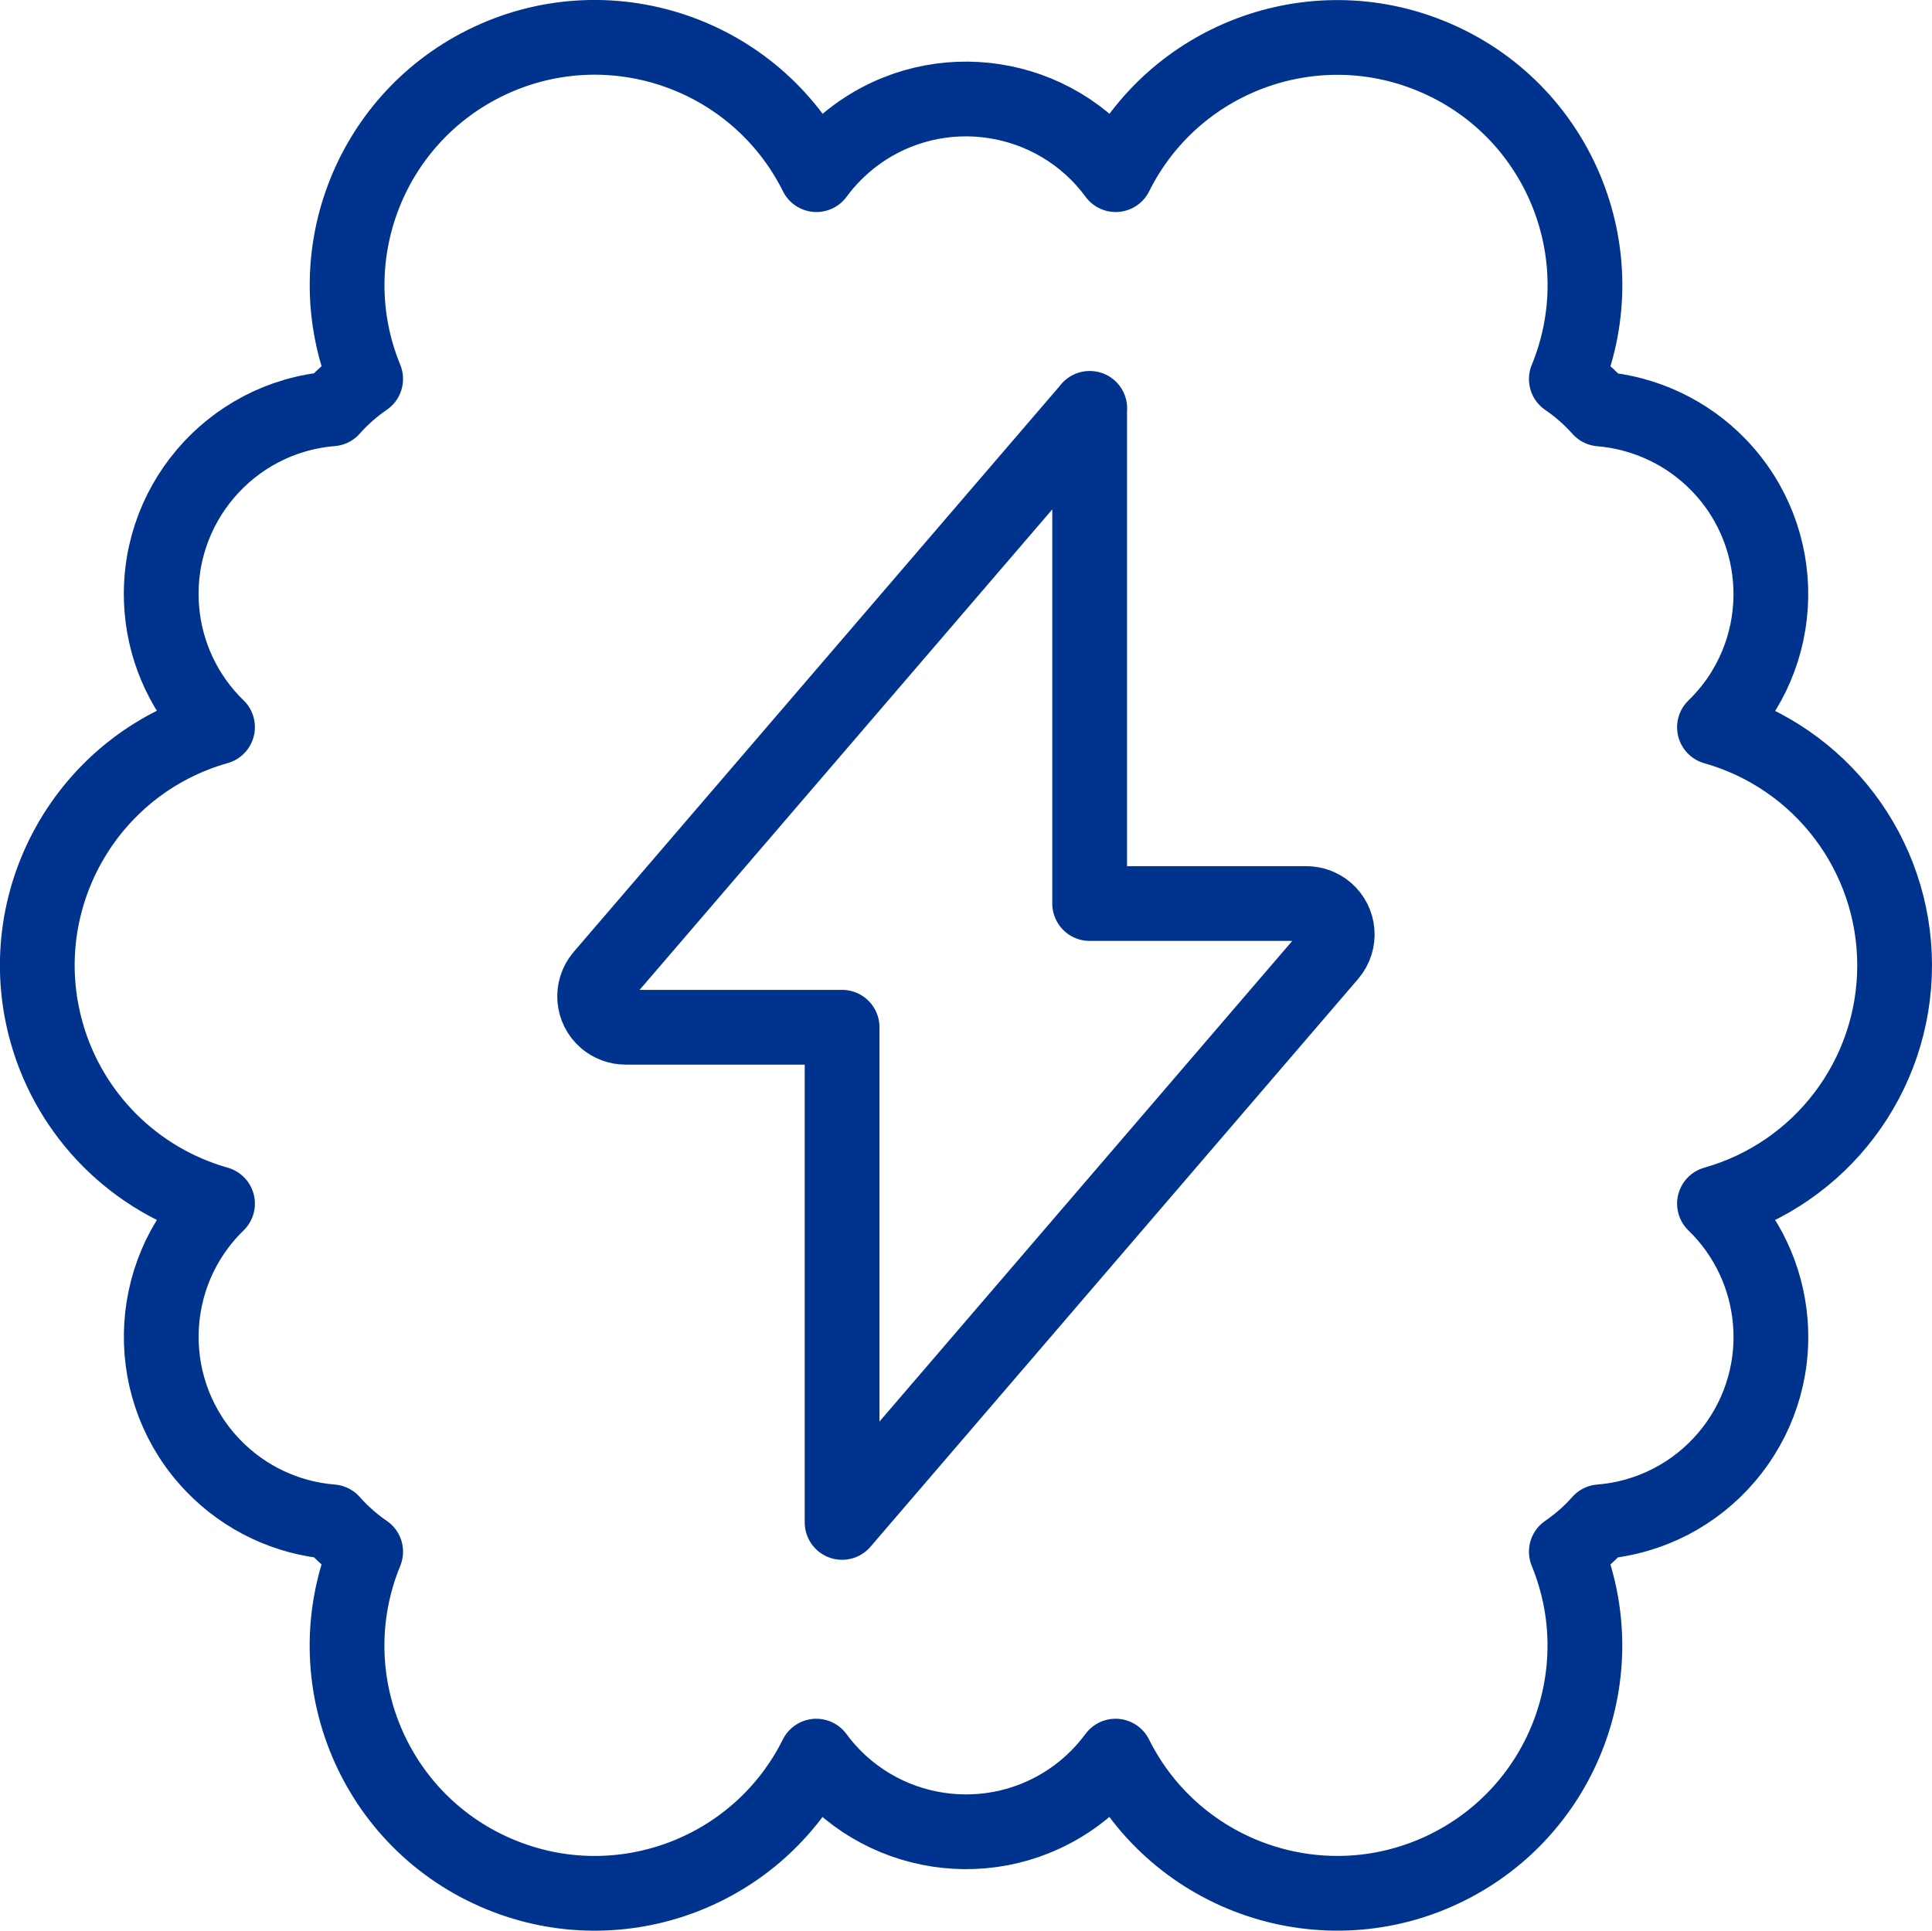
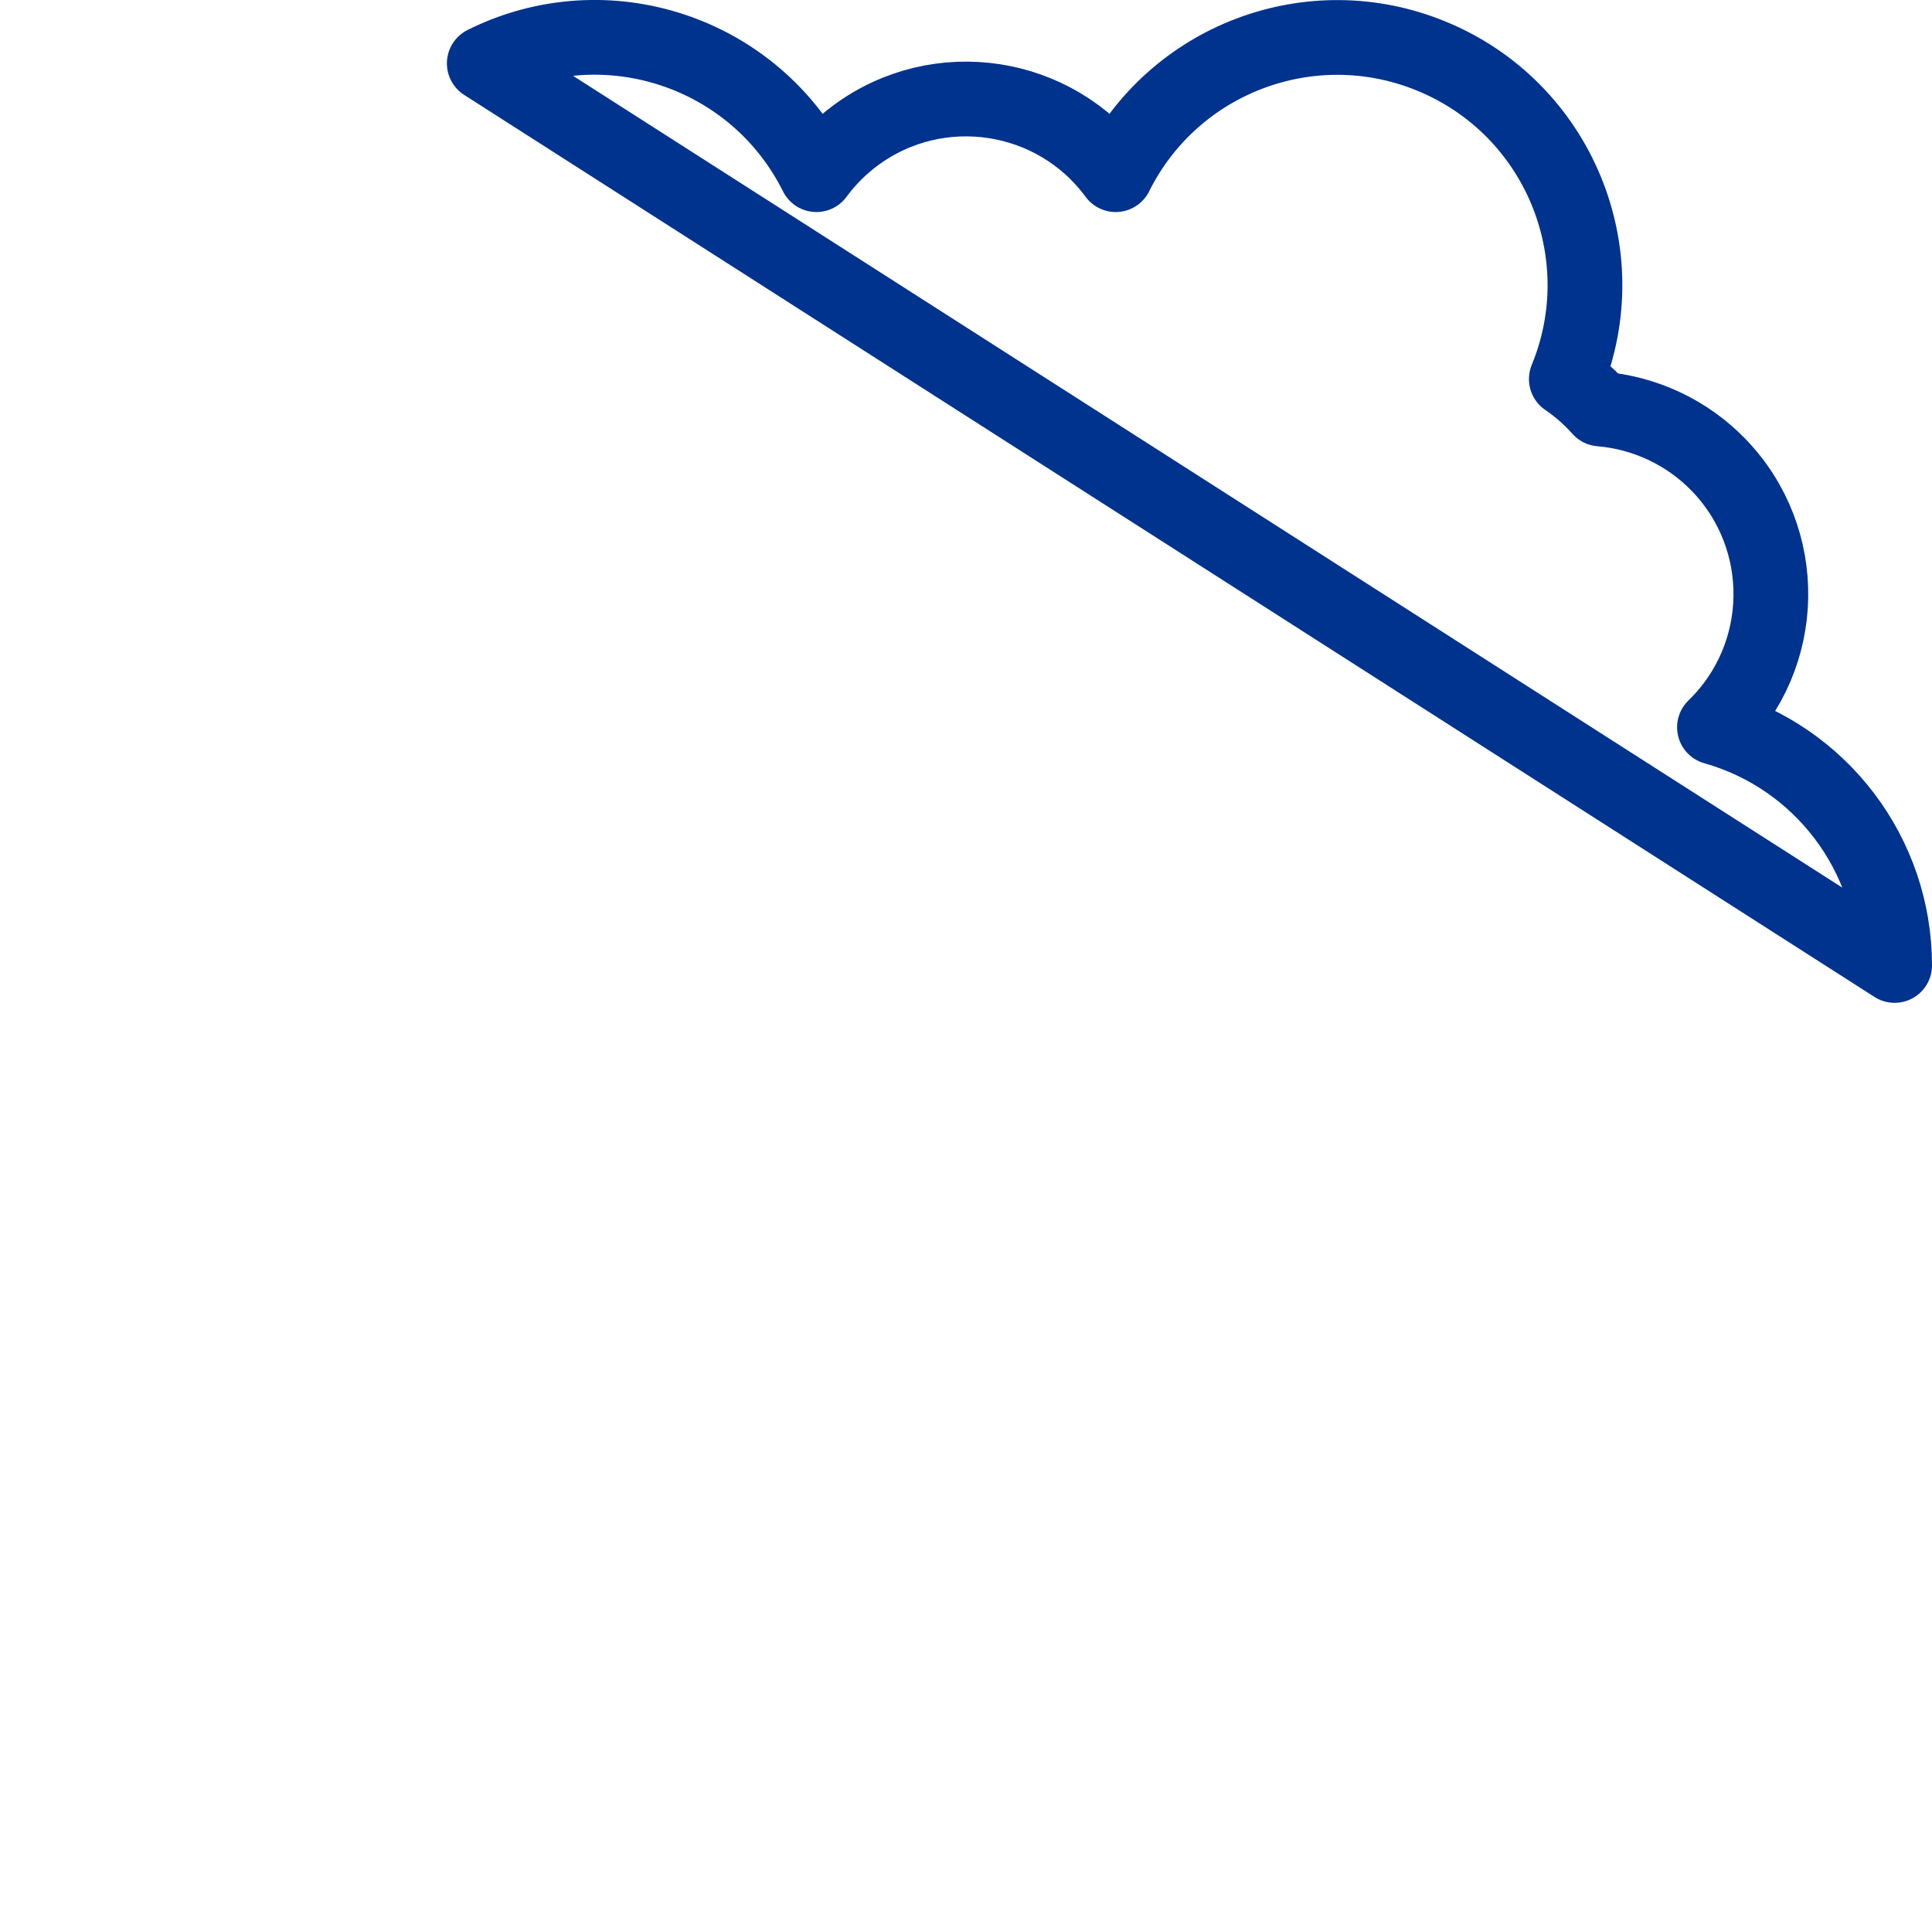
<svg xmlns="http://www.w3.org/2000/svg" id="a" data-name="Brain-Lightning--Streamline-Ultimate.svg" viewBox="0 0 155.07 155">
-   <path d="M152.07,77.5c0-8.89-5.91-16.7-14.46-19.12,5.91-5.73,6.05-15.16,.32-21.07-2.51-2.59-5.89-4.18-9.48-4.48-.81-.91-1.73-1.72-2.73-2.4,4.17-10.15-.68-21.77-10.84-25.93-9.63-3.96-20.69,.2-25.33,9.52-4.88-6.63-14.21-8.05-20.84-3.18-1.21,.89-2.28,1.96-3.18,3.18C60.63,4.19,48.7,.19,38.87,5.09c-9.32,4.65-13.47,15.7-9.52,25.33-1,.69-1.92,1.49-2.72,2.4-8.2,.67-14.31,7.87-13.64,16.08,.29,3.59,1.88,6.96,4.47,9.47-10.56,2.99-16.7,13.98-13.71,24.54,1.88,6.64,7.07,11.83,13.71,13.71-5.9,5.73-6.04,15.17-.31,21.07,2.51,2.59,5.88,4.18,9.48,4.47,.81,.91,1.72,1.72,2.72,2.4-4.17,10.15,.68,21.77,10.84,25.93,9.63,3.96,20.69-.2,25.33-9.52,4.88,6.63,14.21,8.05,20.84,3.18,1.21-.89,2.28-1.96,3.18-3.18,4.9,9.82,16.83,13.82,26.66,8.92,9.32-4.65,13.47-15.7,9.52-25.33,1-.69,1.92-1.49,2.72-2.4,8.2-.66,14.31-7.84,13.65-16.04-.29-3.61-1.88-6.98-4.48-9.5,8.56-2.42,14.46-10.23,14.46-19.13Z" style="fill: none; stroke: #00338d; stroke-linecap: round; stroke-linejoin: round; stroke-width: 6px;" />
-   <path d="M87.47,32.78l-39.15,45.59c-.89,1.05-.76,2.61,.28,3.5,.45,.38,1.02,.59,1.61,.59h17.38v39.75l39.15-45.59c.89-1.05,.76-2.61-.28-3.5-.45-.38-1.02-.59-1.61-.59h-17.39V32.78Z" style="fill: none; stroke: #00338d; stroke-linecap: round; stroke-linejoin: round; stroke-width: 6px;" />
+   <path d="M152.07,77.5c0-8.89-5.91-16.7-14.46-19.12,5.91-5.73,6.05-15.16,.32-21.07-2.51-2.59-5.89-4.18-9.48-4.48-.81-.91-1.73-1.72-2.73-2.4,4.17-10.15-.68-21.77-10.84-25.93-9.63-3.96-20.69,.2-25.33,9.52-4.88-6.63-14.21-8.05-20.84-3.18-1.21,.89-2.28,1.96-3.18,3.18C60.63,4.19,48.7,.19,38.87,5.09Z" style="fill: none; stroke: #00338d; stroke-linecap: round; stroke-linejoin: round; stroke-width: 6px;" />
</svg>